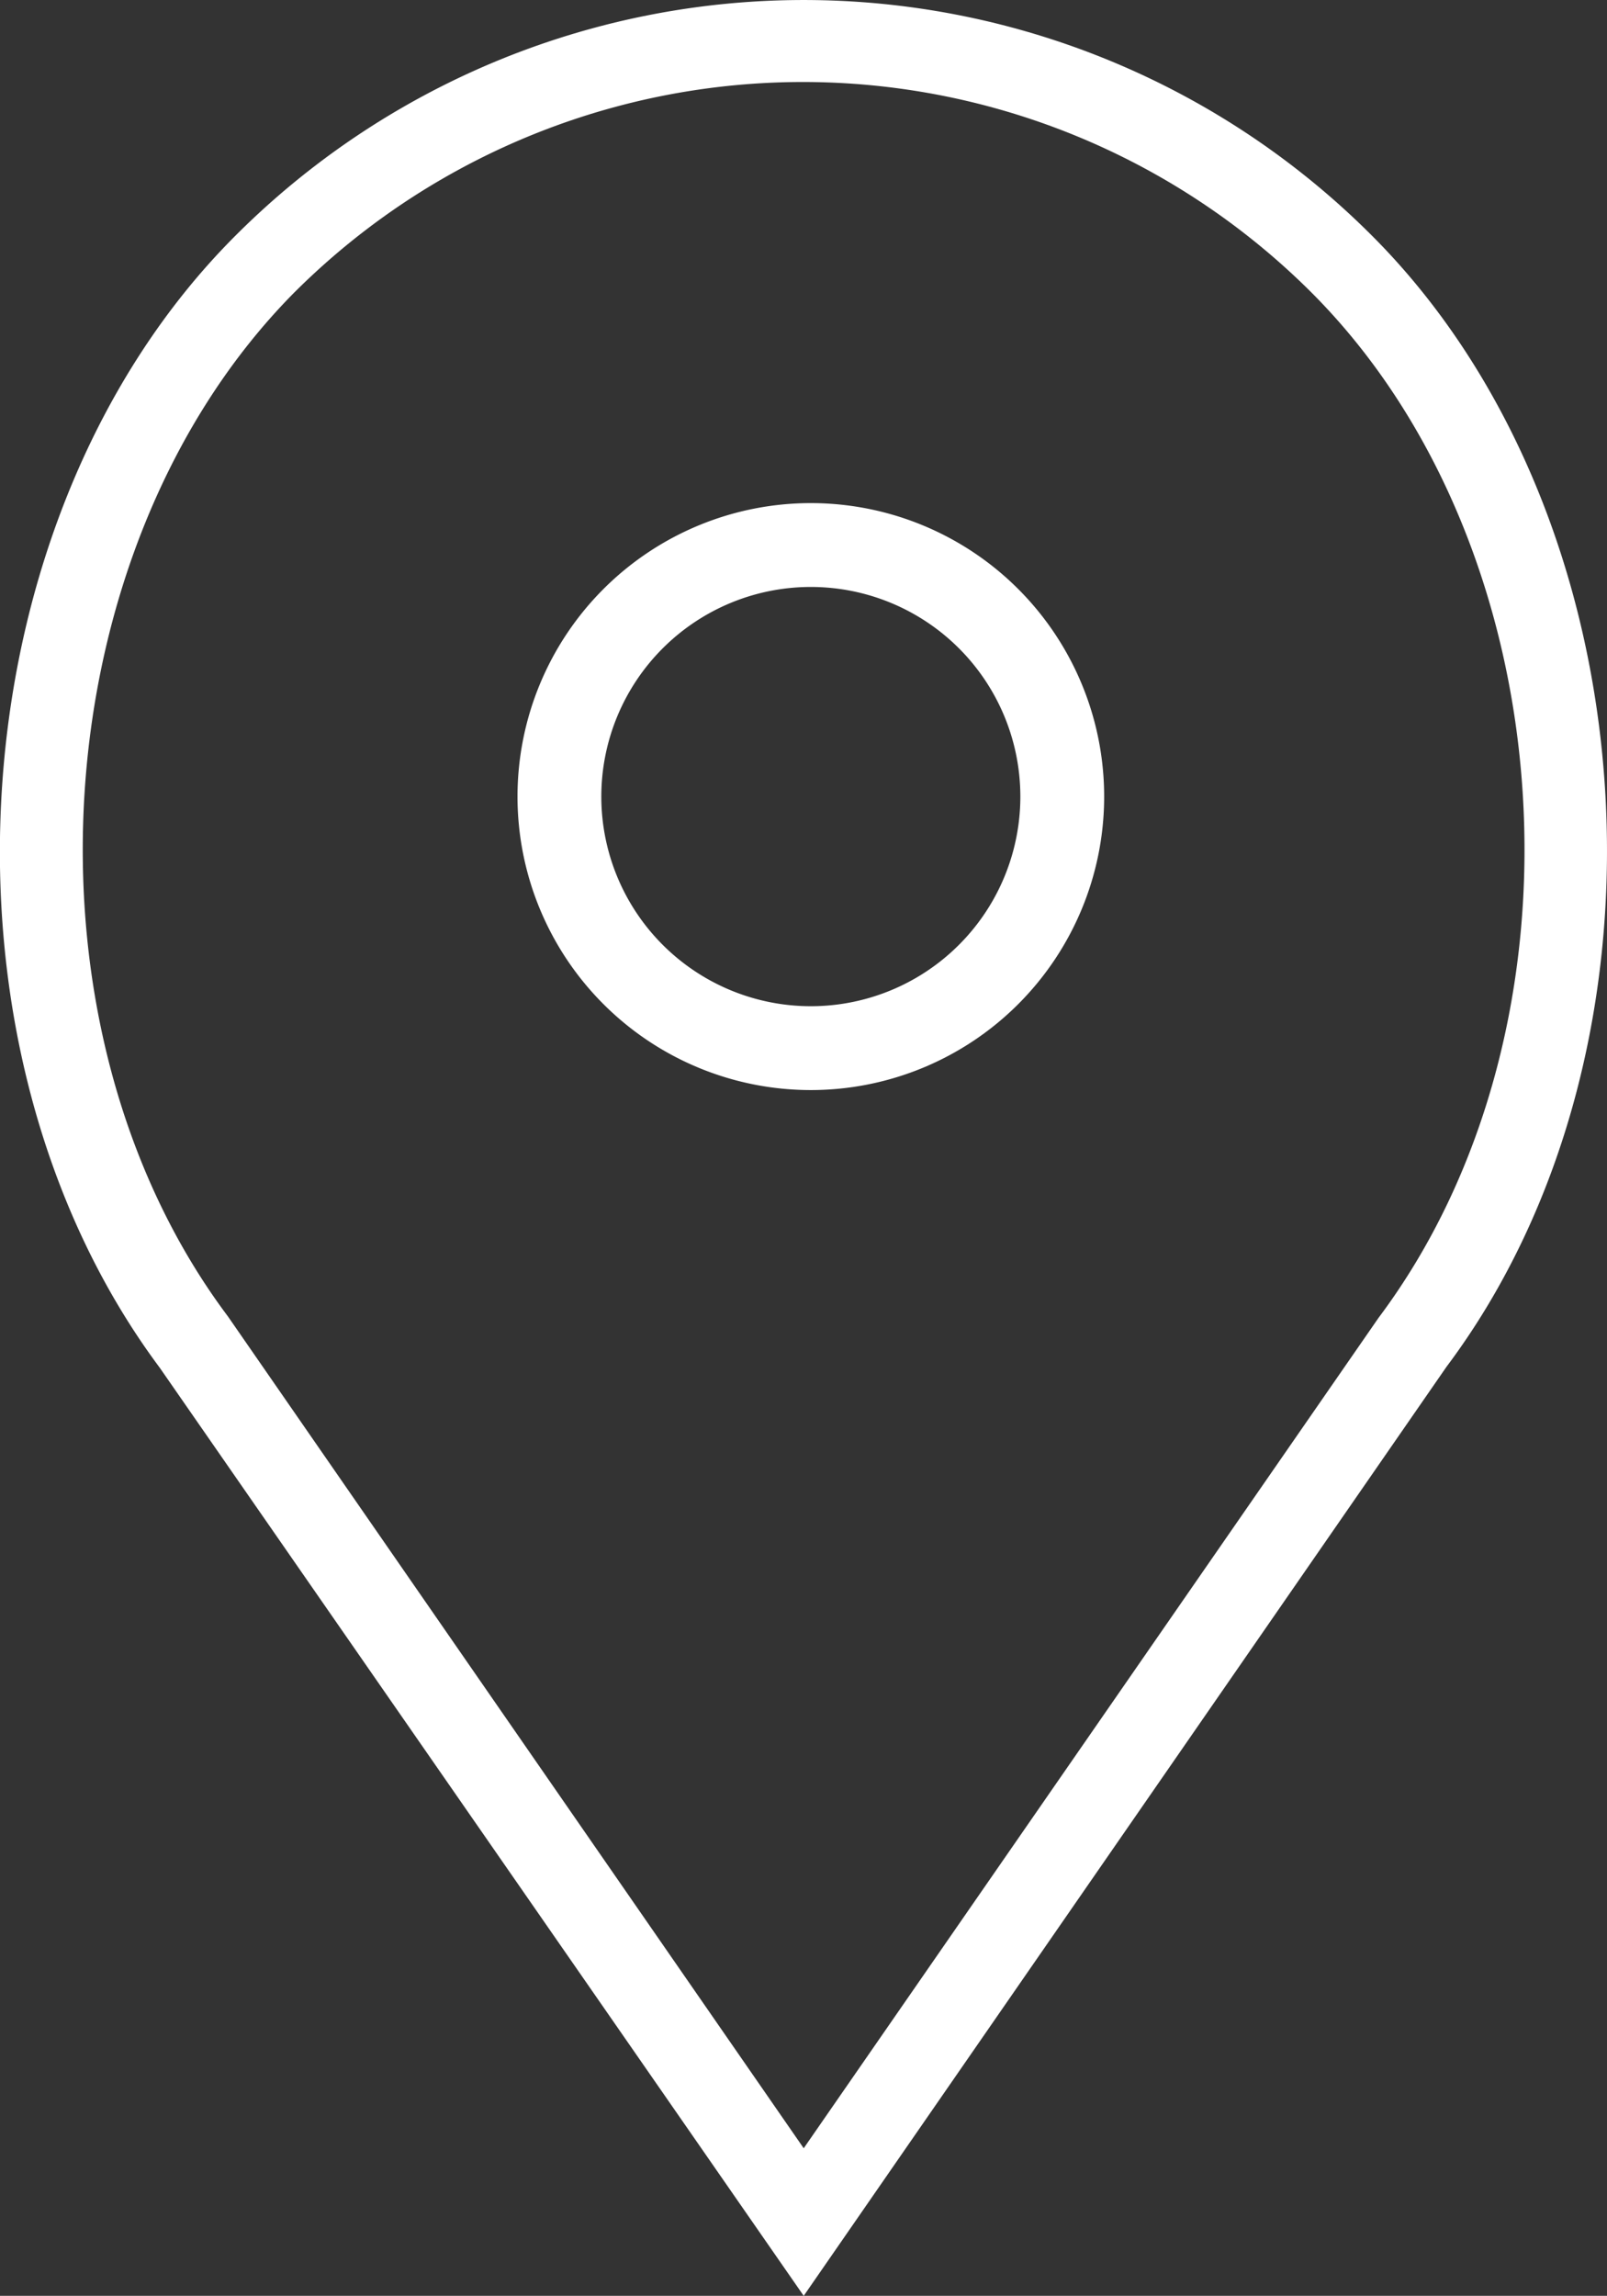
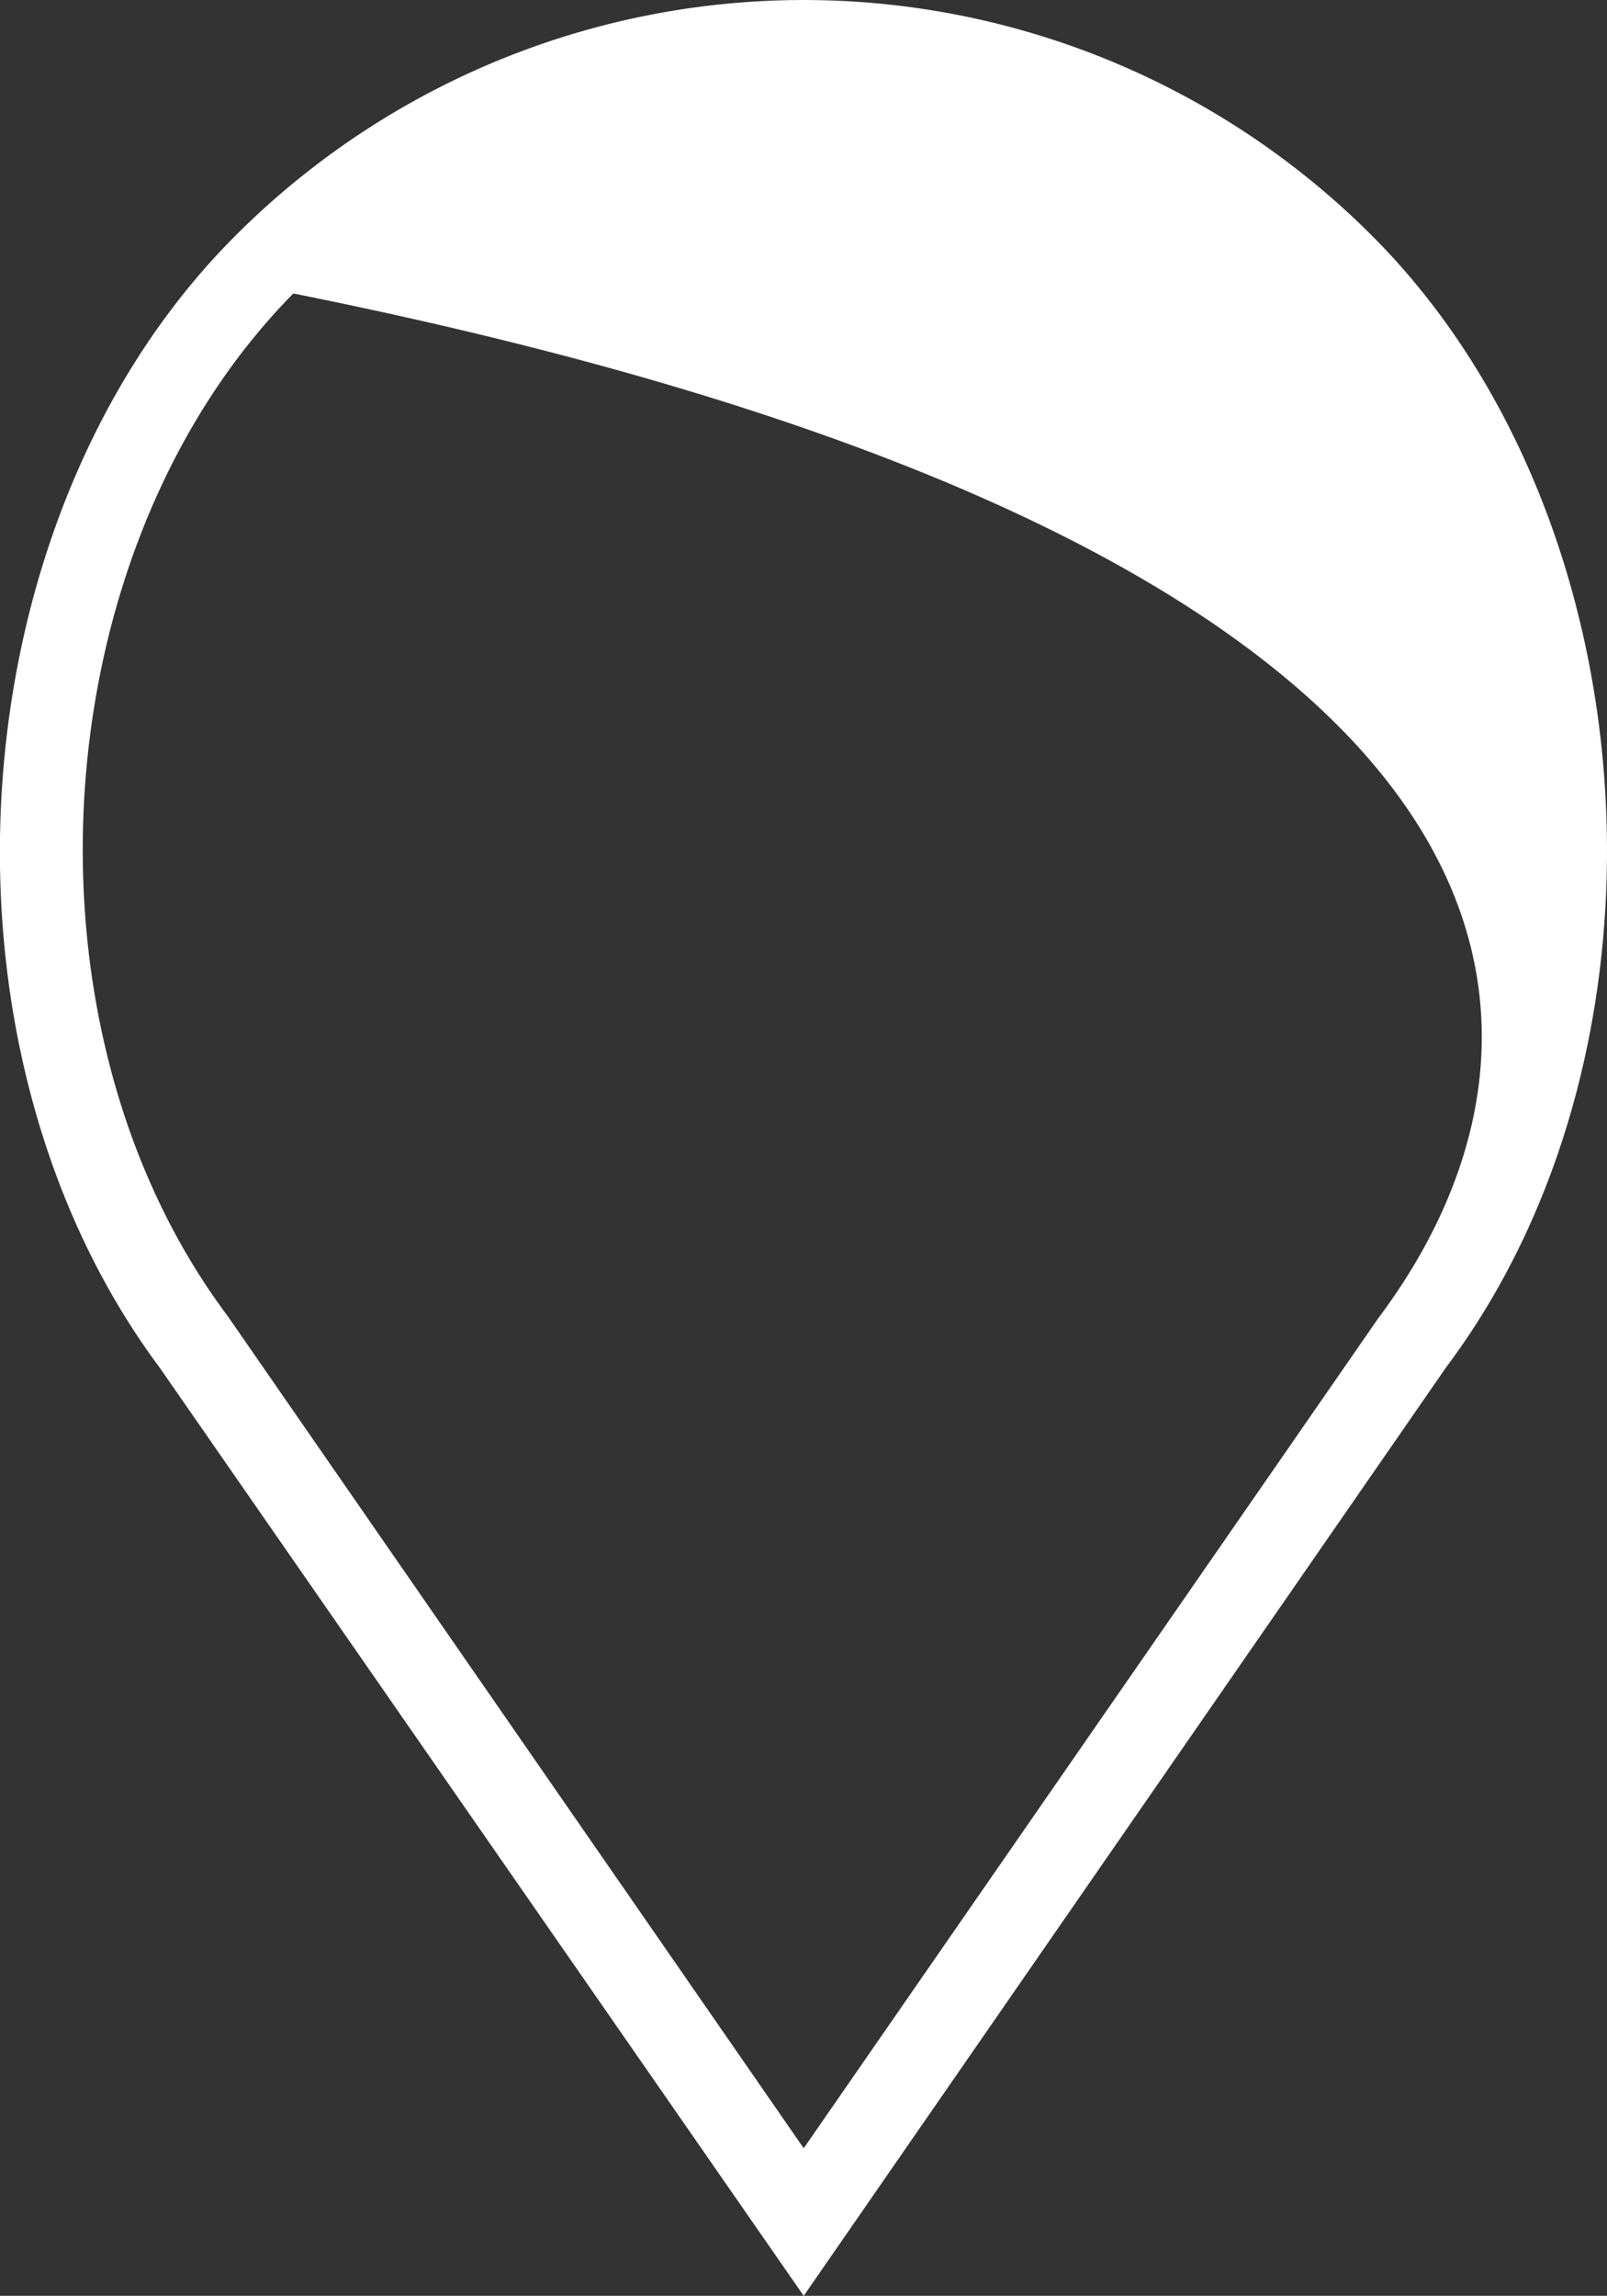
<svg xmlns="http://www.w3.org/2000/svg" viewBox="0 0 38.35 54.76">
  <rect x="0" y="0" width="38.35" height="54.76" fill="#333333" stroke="none" />
  <defs>
    <style>.f19b8ba7-5409-404e-8276-38593fdd1b3f{fill:#fff;}</style>
  </defs>
  <g id="e994cf32-8dfb-40ca-aa0c-0483fe55fa92" data-name="Capa 2">
    <g id="a725dfdb-8d17-4196-a4a3-fbbf200e3c5b" data-name="Capa 1">
-       <path class="f19b8ba7-5409-404e-8276-38593fdd1b3f" d="M19.35,12a7,7,0,1,0,7,7A7,7,0,0,0,19.35,12Zm0,12a5,5,0,1,1,5-5A5,5,0,0,1,19.35,24Z" />
-       <path class="f19b8ba7-5409-404e-8276-38593fdd1b3f" d="M32.74,5.62a19.17,19.17,0,0,0-27.12,0c-6.71,6.7-7.54,19.31-1.81,27L19.18,54.76,34.52,32.6C40.27,24.93,39.44,12.32,32.74,5.62Zm.16,25.81L19.18,51.24,5.44,31.4C.24,24.47,1,13.08,7,7A17.18,17.18,0,0,1,31.32,7C37.37,13.08,38.12,24.47,32.9,31.43Z" />
+       <path class="f19b8ba7-5409-404e-8276-38593fdd1b3f" d="M32.74,5.62a19.17,19.17,0,0,0-27.12,0c-6.71,6.7-7.54,19.31-1.81,27L19.18,54.76,34.52,32.6C40.27,24.93,39.44,12.32,32.74,5.62Zm.16,25.81L19.18,51.24,5.44,31.4C.24,24.47,1,13.08,7,7C37.37,13.08,38.12,24.47,32.9,31.43Z" />
    </g>
  </g>
</svg>